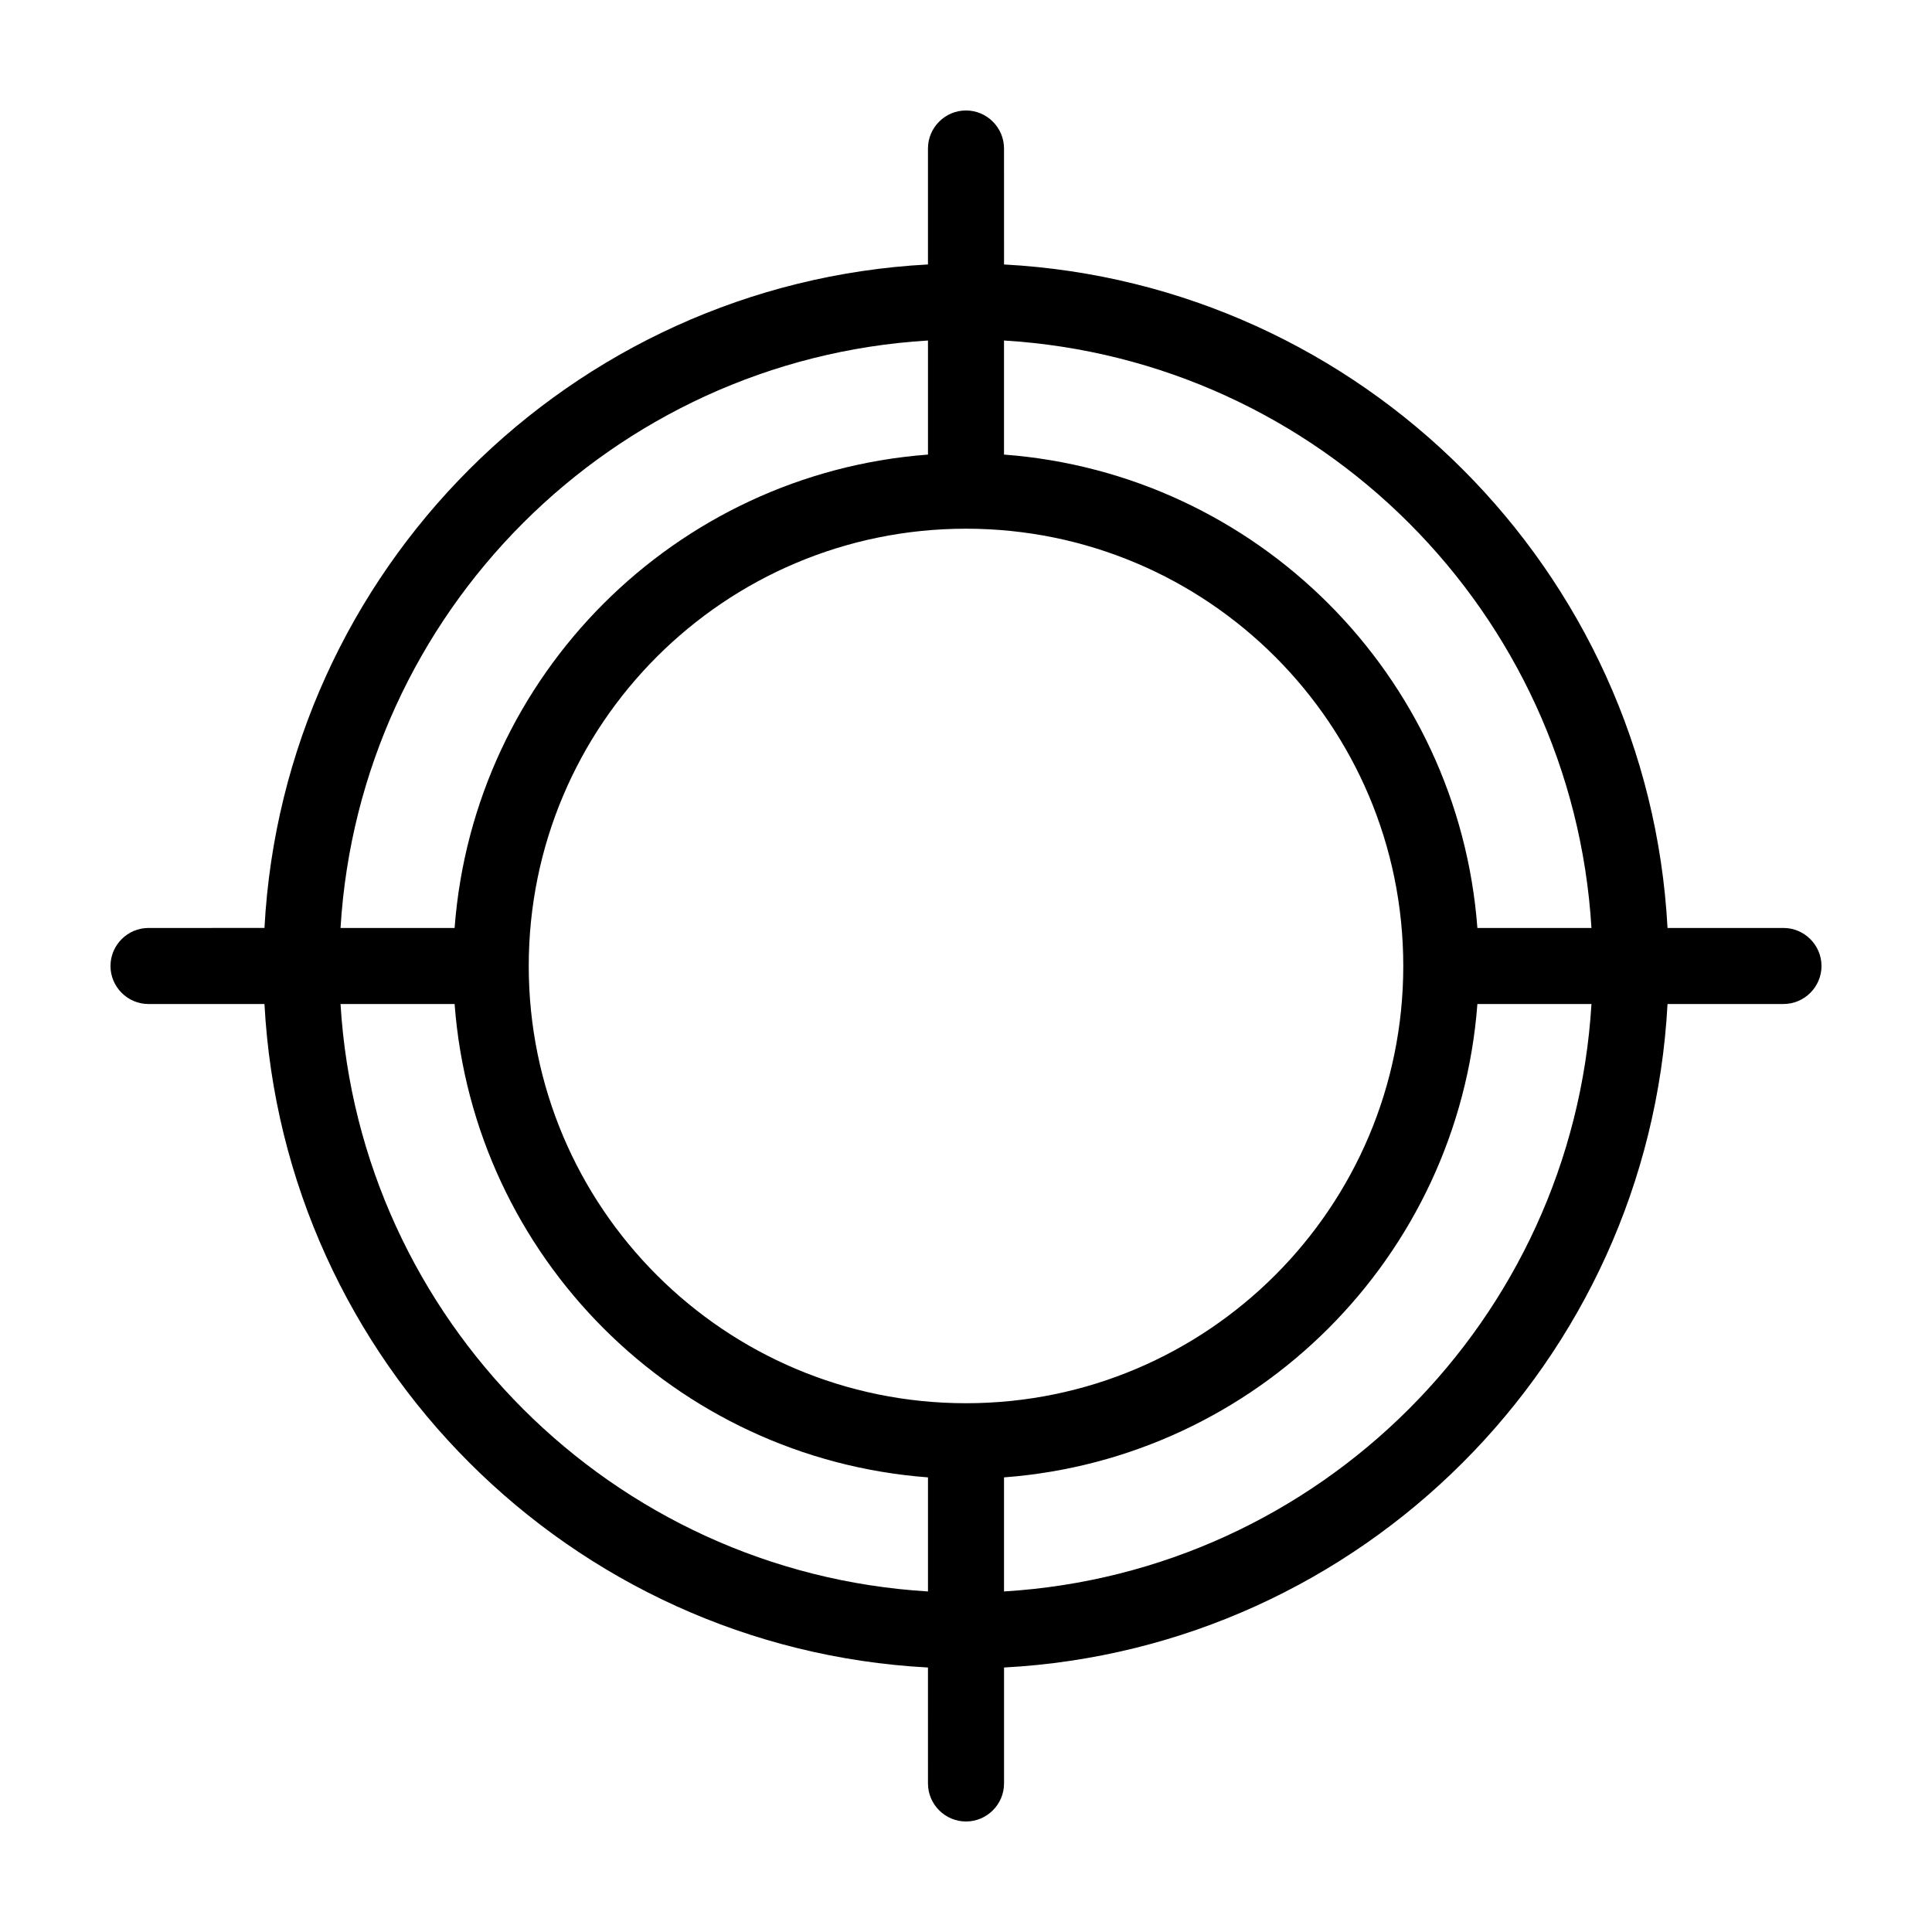
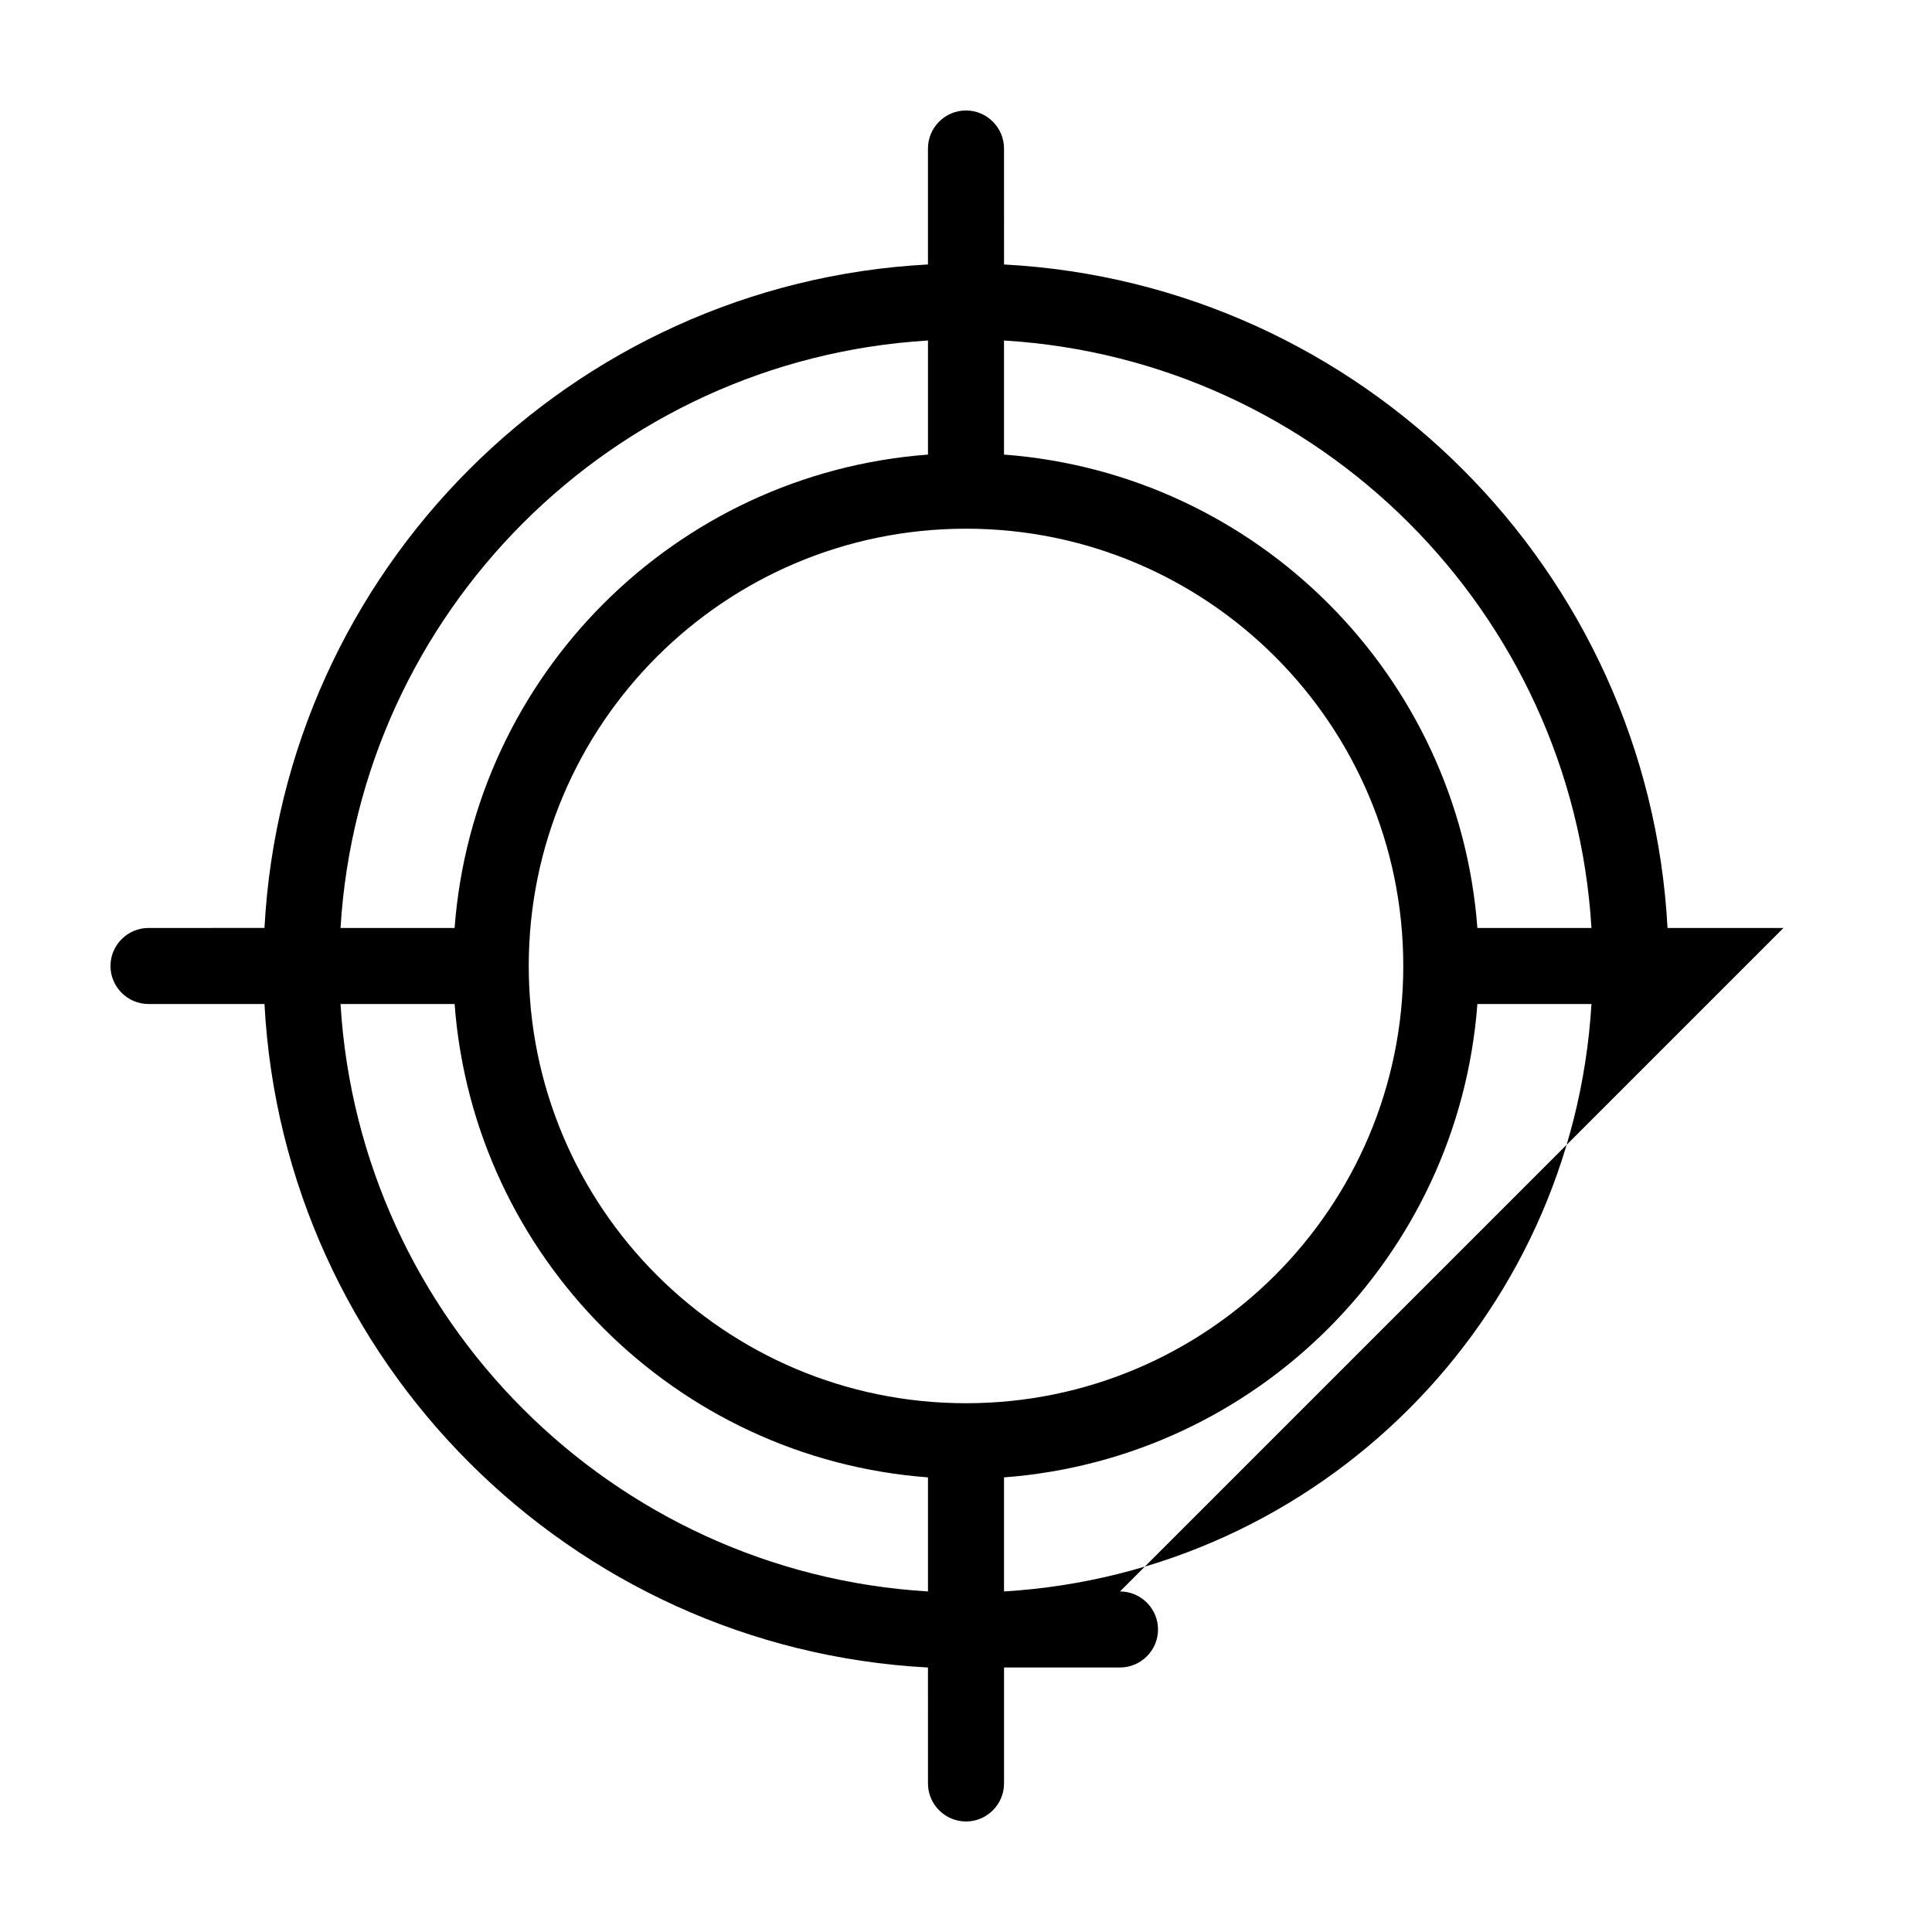
<svg xmlns="http://www.w3.org/2000/svg" fill="#000000" width="800px" height="800px" version="1.1" viewBox="144 144 512 512">
-   <path d="m616.64 389.92h-30.73c-5.039-94.715-81.113-170.79-175.83-175.83l-0.004-30.734c0-5.543-4.535-10.078-10.078-10.078-5.543 0-10.078 4.535-10.078 10.078v30.73c-94.715 5.039-170.79 81.113-175.83 175.83l-30.73 0.004c-5.543 0-10.078 4.535-10.078 10.078s4.535 10.078 10.078 10.078h30.73c5.039 94.715 81.113 170.79 175.83 175.83l0.004 30.73c0 5.543 4.535 10.078 10.078 10.078s10.078-4.535 10.078-10.078v-30.73c94.715-5.039 170.79-81.113 175.83-175.83l30.73-0.004c5.543 0 10.078-4.535 10.078-10.078-0.004-5.539-4.535-10.074-10.078-10.074zm-50.887 0h-30.23c-5.039-67.008-58.441-120.41-125.45-125.45v-30.23c83.637 5.043 150.64 72.047 155.68 155.68zm-165.75 125.95c-63.984 0-115.88-51.891-115.88-115.88s51.891-115.88 115.88-115.88 115.88 51.891 115.88 115.88c0 63.98-51.895 115.88-115.88 115.88zm-10.078-281.63v30.23c-67.008 5.039-120.41 58.441-125.45 125.45h-30.23c5.043-83.637 72.047-150.64 155.68-155.68zm-155.68 175.83h30.23c5.039 67.008 58.441 120.41 125.45 125.45v30.23c-83.637-5.039-150.64-72.047-155.68-155.68zm175.83 155.68v-30.23c67.008-5.039 120.41-58.441 125.45-125.45h30.23c-5.039 83.637-72.047 150.64-155.68 155.68z" />
+   <path d="m616.64 389.92h-30.73c-5.039-94.715-81.113-170.79-175.83-175.83l-0.004-30.734c0-5.543-4.535-10.078-10.078-10.078-5.543 0-10.078 4.535-10.078 10.078v30.73c-94.715 5.039-170.79 81.113-175.83 175.83l-30.73 0.004c-5.543 0-10.078 4.535-10.078 10.078s4.535 10.078 10.078 10.078h30.73c5.039 94.715 81.113 170.79 175.83 175.83l0.004 30.73c0 5.543 4.535 10.078 10.078 10.078s10.078-4.535 10.078-10.078v-30.73l30.73-0.004c5.543 0 10.078-4.535 10.078-10.078-0.004-5.539-4.535-10.074-10.078-10.074zm-50.887 0h-30.23c-5.039-67.008-58.441-120.41-125.45-125.45v-30.23c83.637 5.043 150.64 72.047 155.68 155.68zm-165.75 125.95c-63.984 0-115.88-51.891-115.88-115.88s51.891-115.88 115.88-115.88 115.88 51.891 115.88 115.88c0 63.98-51.895 115.88-115.88 115.88zm-10.078-281.63v30.23c-67.008 5.039-120.41 58.441-125.45 125.45h-30.23c5.043-83.637 72.047-150.64 155.68-155.68zm-155.68 175.83h30.23c5.039 67.008 58.441 120.41 125.45 125.45v30.23c-83.637-5.039-150.64-72.047-155.68-155.68zm175.83 155.68v-30.23c67.008-5.039 120.41-58.441 125.45-125.45h30.23c-5.039 83.637-72.047 150.64-155.68 155.68z" />
</svg>